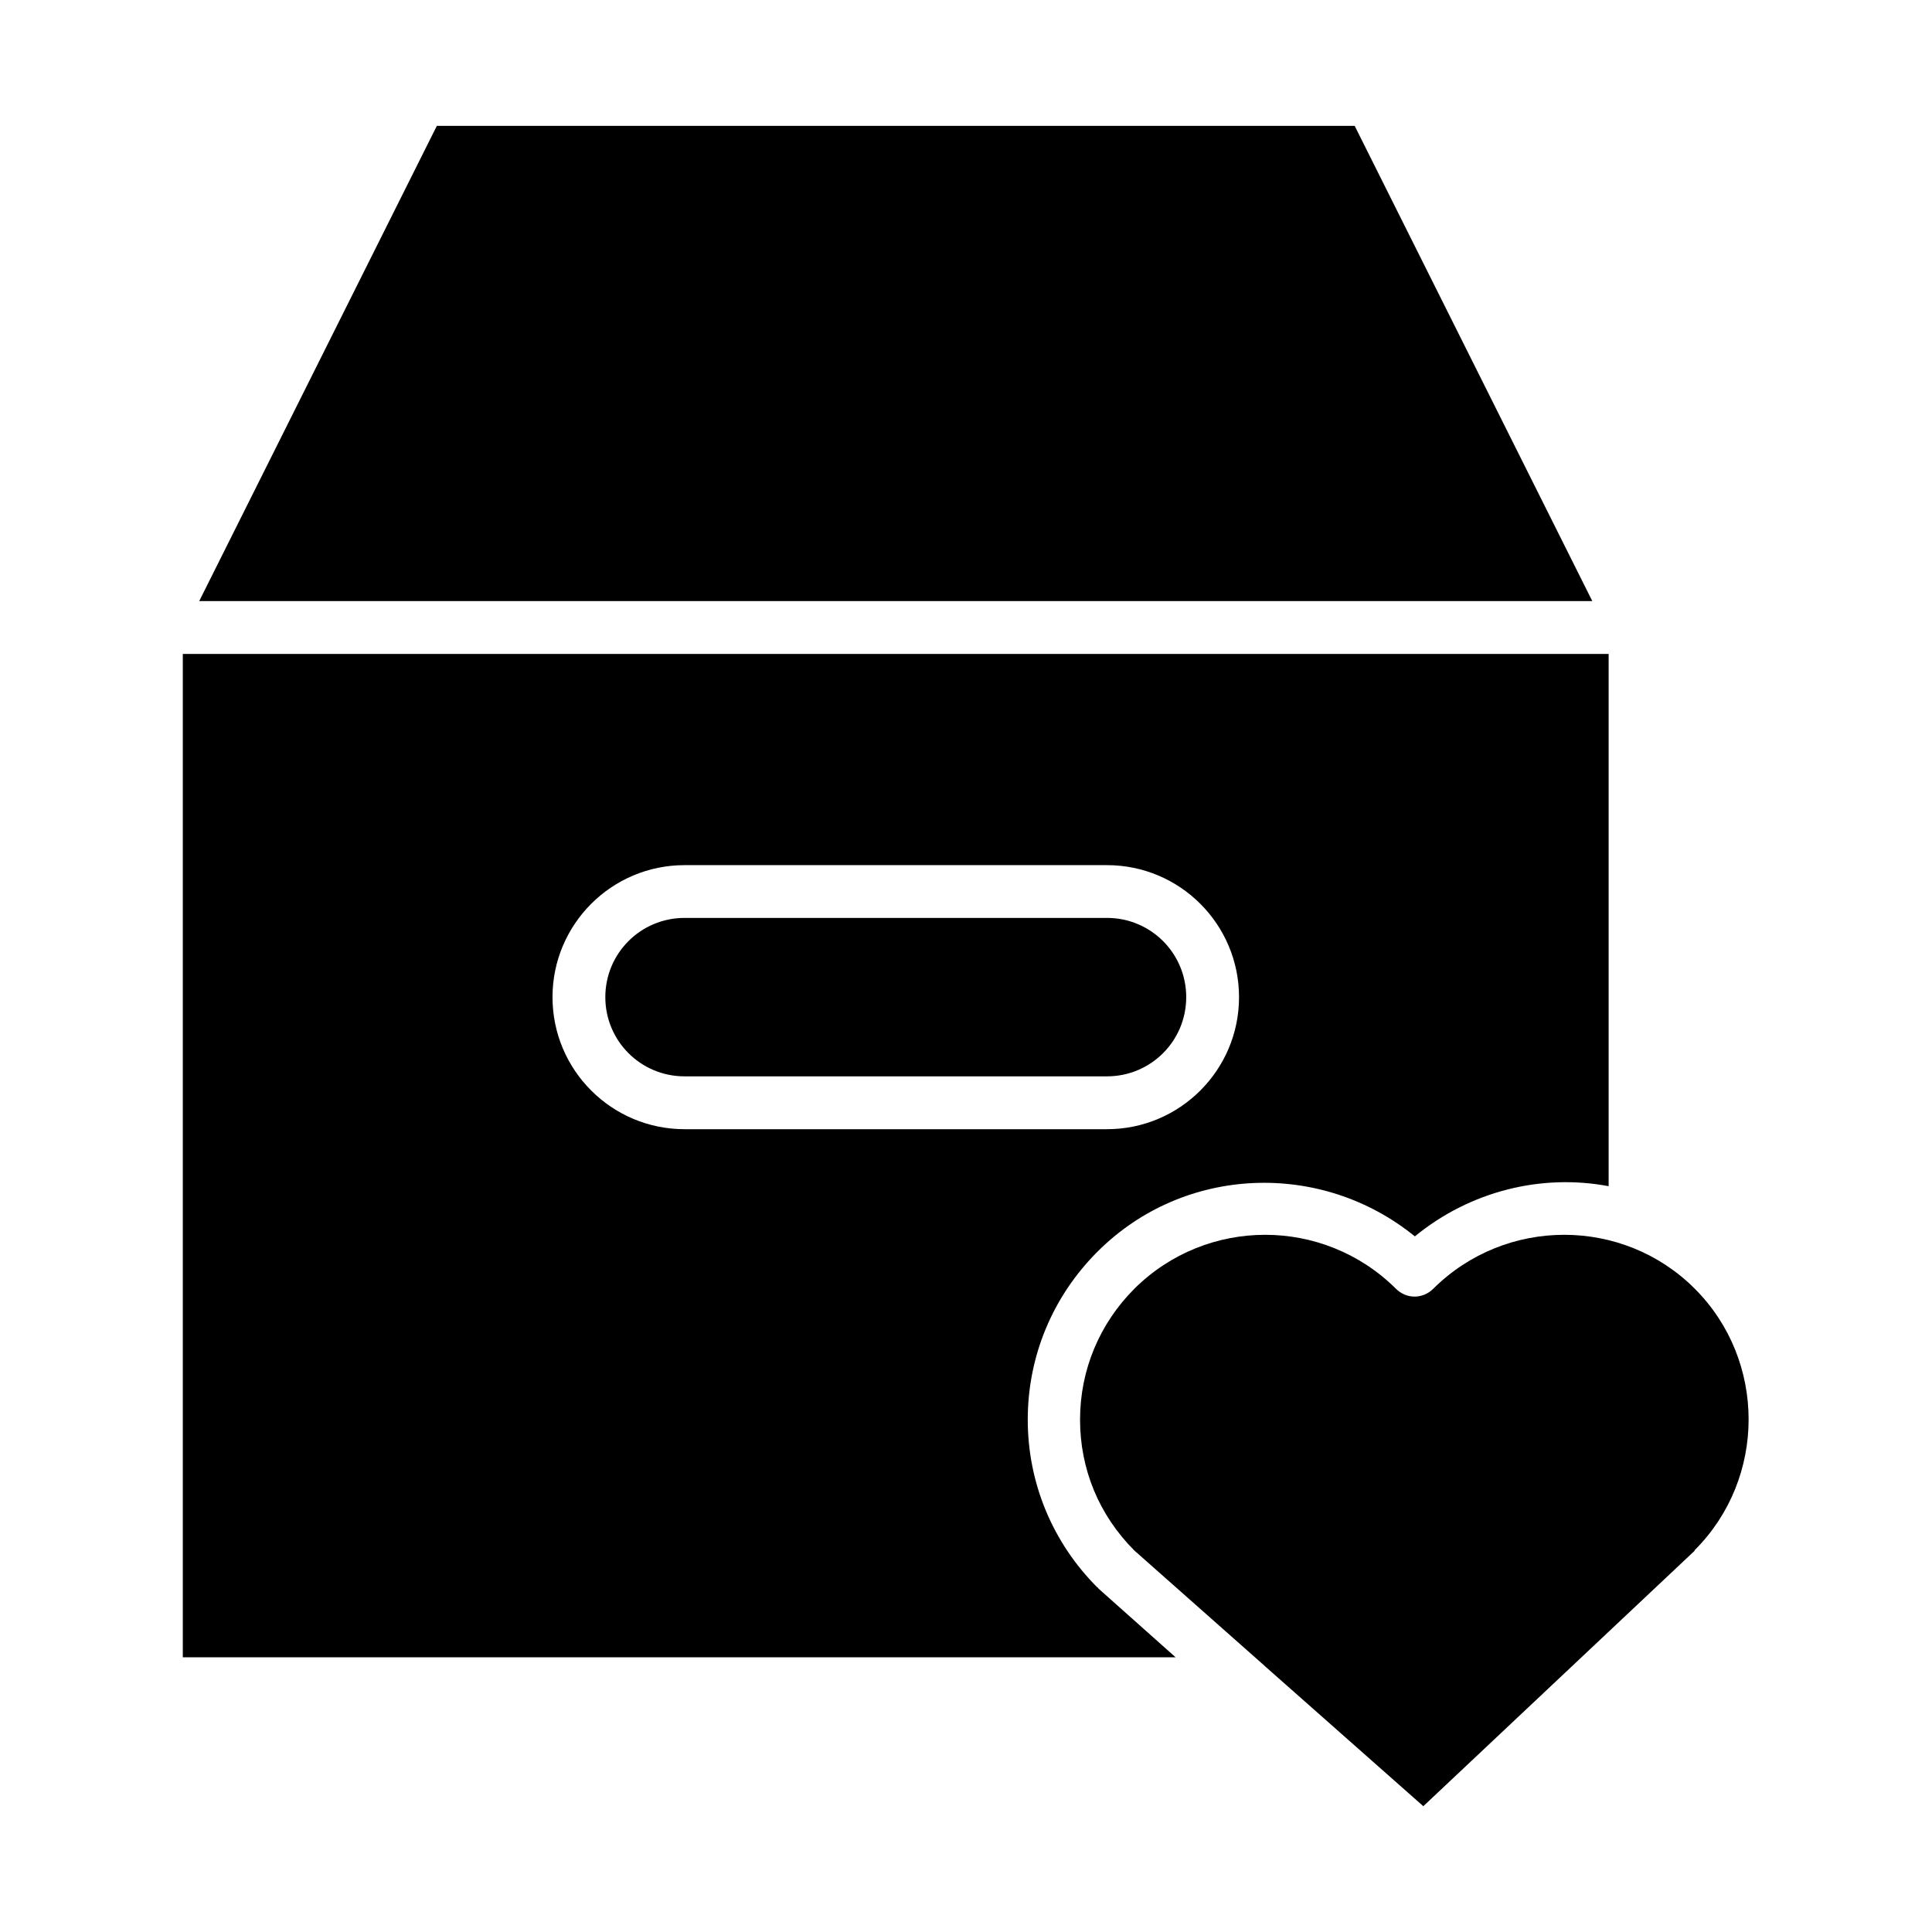
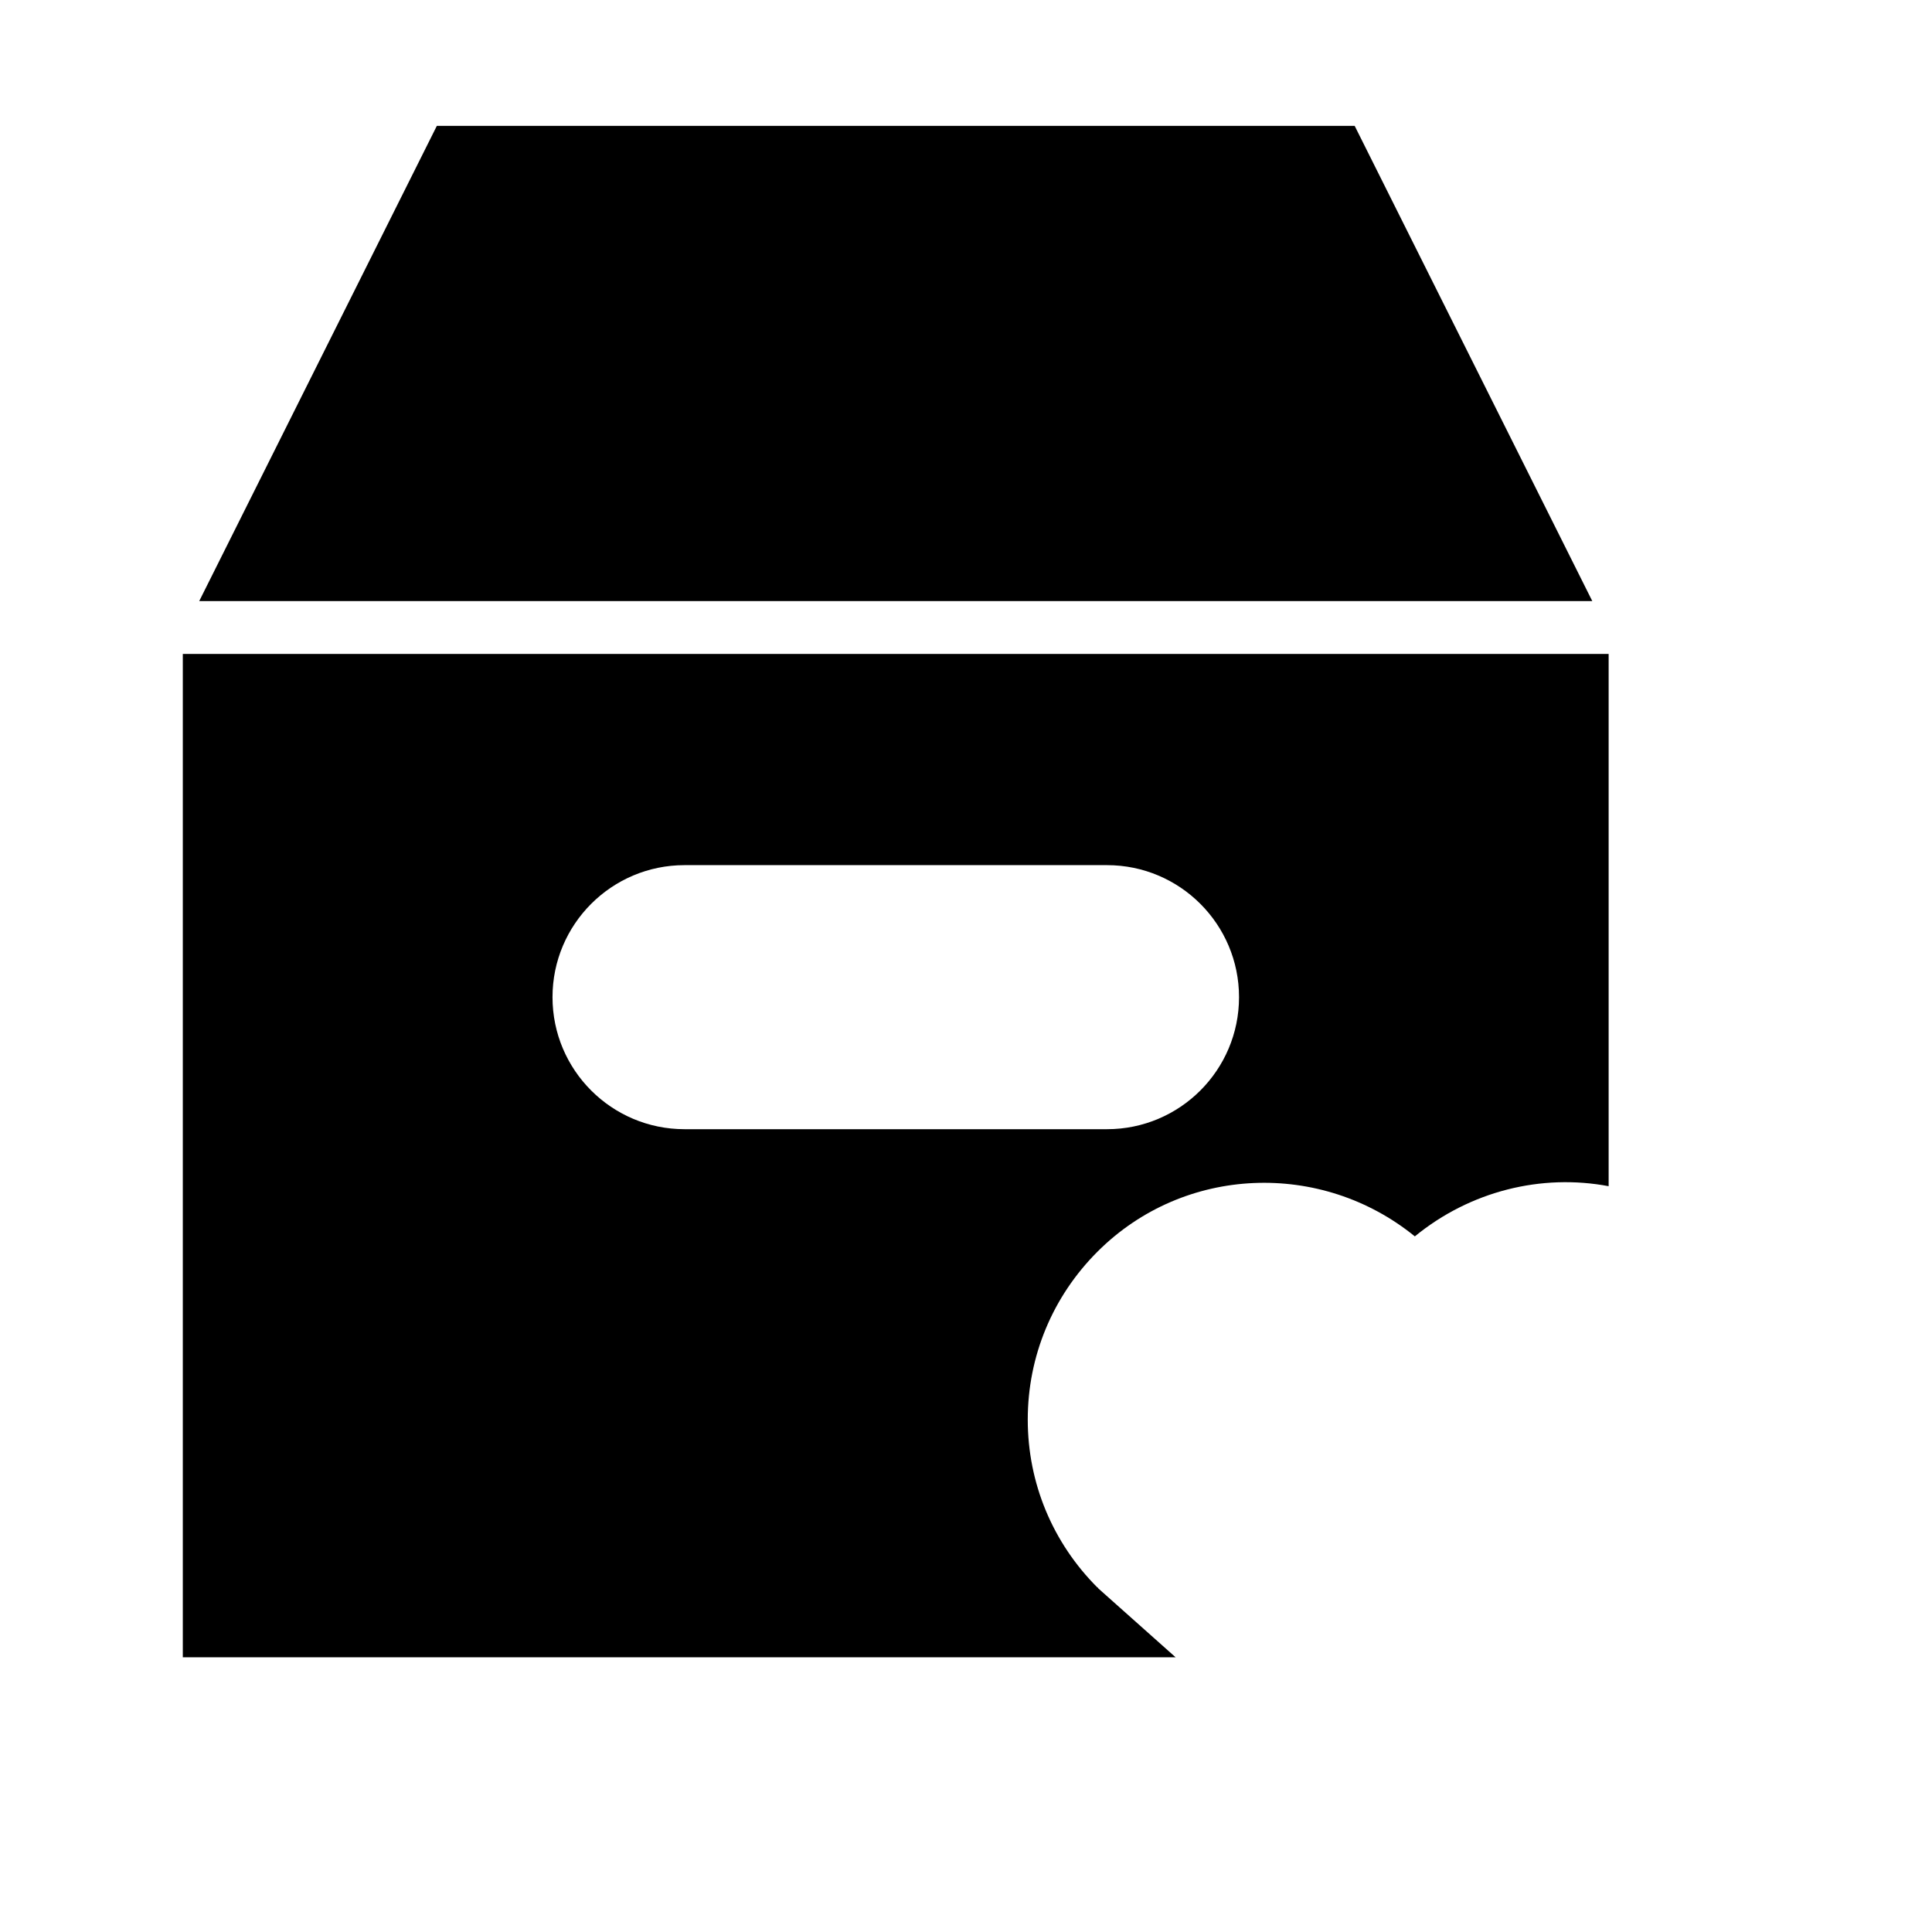
<svg xmlns="http://www.w3.org/2000/svg" fill="#000000" width="800px" height="800px" version="1.1" viewBox="144 144 512 512">
  <g>
    <path d="m507.34 303.3h58.637l-62.977-125.95h-243.23l-62.977 125.95z" />
-     <path d="m523.85 485.51c-2.801 2.801-7.137 2.801-9.938 0-19.172-19.031-50.102-19.031-69.273 0-9.238 9.238-14.414 21.551-14.414 34.707s5.039 25.332 14.414 34.707l34.148 30.23s0.141 0 0.141 0.141l42.266 37.367 71.793-67.594s0.141-0.141 0.141-0.281c19.031-19.031 19.031-50.242 0-69.273-19.035-19.039-50.105-19.039-69.277-0.004z" />
-     <path d="m458.36 408.25c0-11.617-9.375-20.992-20.992-20.992h-111.96c-11.617 0-20.992 9.375-20.992 20.992 0 11.617 9.375 20.992 20.992 20.992h111.96c11.617 0 20.992-9.375 20.992-20.992z" />
    <path d="m435.12 565c-0.141-0.141-0.141-0.141-0.141-0.281h-0.141c-11.895-11.895-18.473-27.711-18.473-44.504 0-16.793 6.578-32.609 18.473-44.504 22.953-22.953 59.336-24.211 84.109-4.059 14.695-12.035 33.586-16.652 51.359-13.297v-141.06h-377.86v265.9h263.1zm-144.7-156.74c0-19.312 15.676-34.988 34.988-34.988h111.96c19.312 0 34.988 15.676 34.988 34.988s-15.676 34.988-34.988 34.988h-111.96c-19.316 0-34.988-15.676-34.988-34.988z" />
  </g>
</svg>